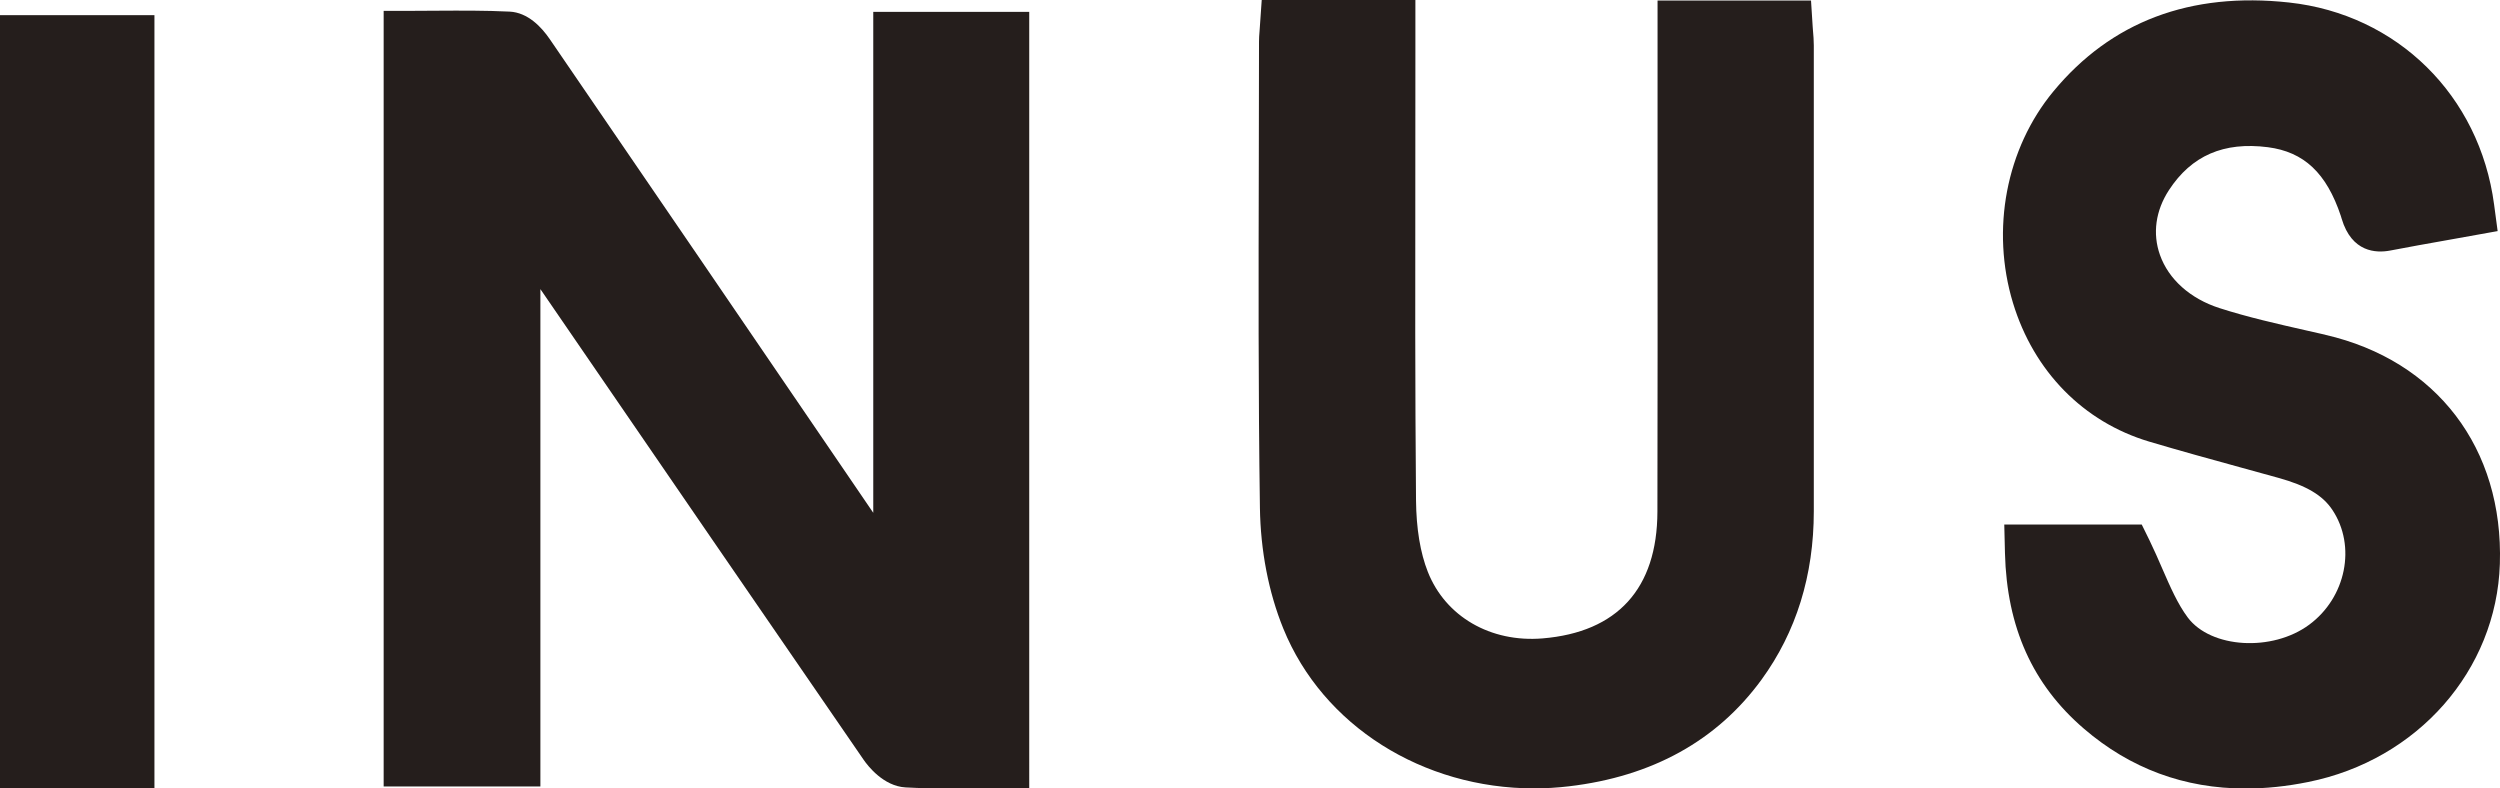
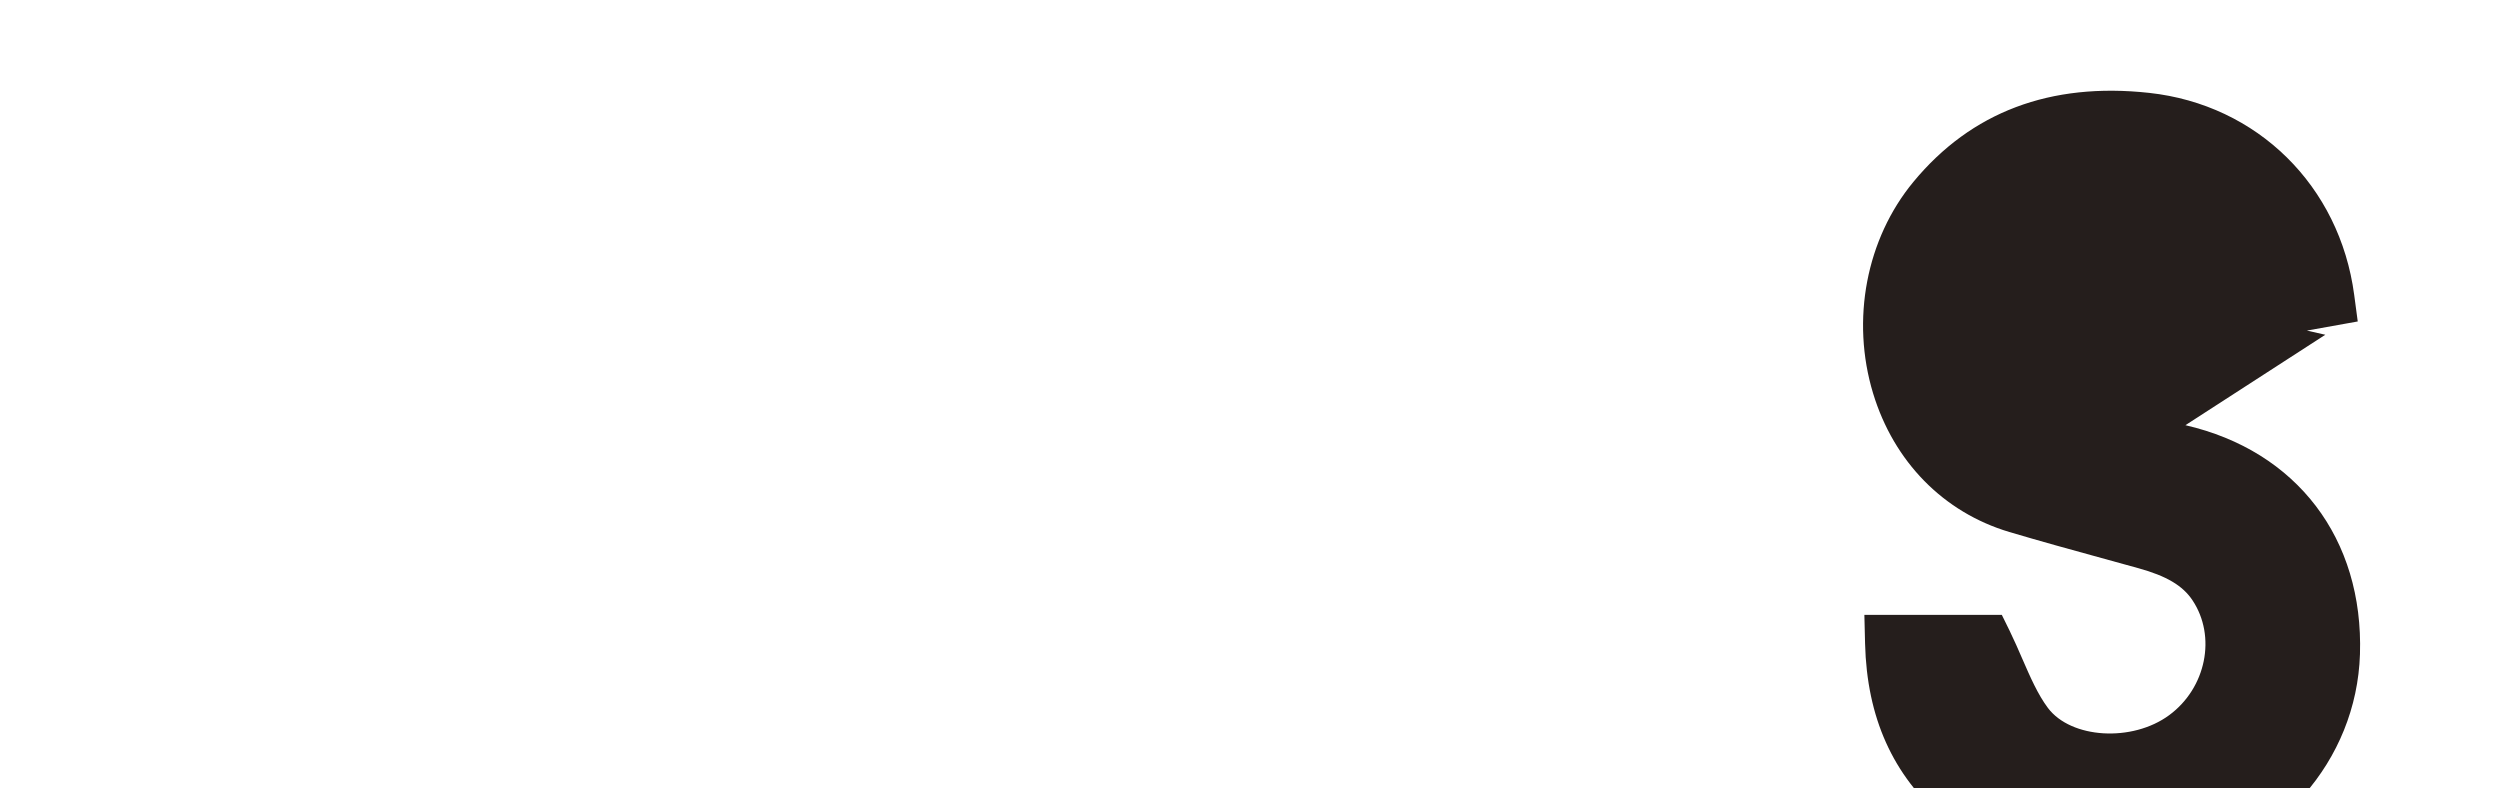
<svg xmlns="http://www.w3.org/2000/svg" viewBox="0 0 359.37 113.34">
  <defs>
    <style>.d{fill:#251e1c;}</style>
  </defs>
  <g id="a" />
  <g id="b">
    <g id="c">
      <g>
-         <path class="d" d="M125.52,73.7l-3.79-5.56c-14.22-20.85-28.44-41.69-42.7-62.51-1.19-1.74-3.15-3.83-5.77-3.96-3.5-.17-7.02-.15-10.44-.13-1.21,0-2.42,.02-3.64,.02h-4.03V113.05h22.53V41.56l3.41,4.97c14.1,20.55,28.67,41.8,43.05,62.68,.61,.89,2.86,3.8,6.03,3.98,2.15,.12,4.25,.15,6.4,.15,1.2,0,2.4,0,3.64-.02,1.22-.01,2.46-.02,3.71-.02h4.03V1.71h-22.42V73.7Z" />
-         <path class="d" d="M260.62,4.52c-.02-.23-.04-.45-.05-.67l-.24-3.77h-22.06V7.76c0,6.55,0,13.1,0,19.65,0,15.13,.02,30.77-.02,46.15-.03,11.03-5.74,17.32-16.52,18.21-7.47,.61-13.94-3.14-16.48-9.56-1.09-2.76-1.66-6.22-1.7-10.29-.14-15.97-.12-32.21-.1-47.93,0-5.47,.01-10.94,.01-16.41V0h-22.09l-.31,4.46c-.05,.57-.08,1.04-.08,1.51,0,5.84-.02,11.67-.03,17.51-.04,16.22-.08,33,.16,49.51,.09,6.17,1.25,12.17,3.36,17.36,5.69,14.01,20.08,22.98,36.05,22.98,1.66,0,3.34-.1,5.02-.3,11.97-1.41,21.29-6.57,27.68-15.34,4.98-6.84,7.51-14.98,7.51-24.2,0-22.32,0-44.64,0-66.96,0-.74-.06-1.42-.11-2.02Z" />
-         <path class="d" d="M334.26,48.12l-2.65-.6c-4.19-.95-8.53-1.93-12.59-3.24-4.18-1.35-7.29-4.13-8.53-7.63-1.09-3.07-.63-6.38,1.29-9.32,3.24-4.97,7.89-6.98,14.22-6.17,5.19,.67,8.43,3.71,10.49,9.88,.04,.13,.08,.27,.12,.4,1.45,4.86,4.98,4.95,6.95,4.58,2.7-.52,5.4-1,8.16-1.49l7.31-1.31-.51-3.82c-2.08-15.68-13.93-27.35-29.48-29.04-14.19-1.55-25.58,2.75-33.87,12.78-6.79,8.2-9.01,19.85-5.81,30.4,2.99,9.85,10.13,17.12,19.58,19.94,4.41,1.31,8.9,2.55,13.24,3.74,1.78,.49,3.55,.98,5.33,1.47,4.04,1.12,6.36,2.5,7.76,4.6,3.47,5.2,1.97,12.61-3.34,16.52-5.31,3.92-14.11,3.39-17.44-1.04-1.45-1.94-2.53-4.42-3.67-7.04-.57-1.32-1.17-2.69-1.84-4.07l-1.11-2.26h-19.76l.1,4.13c.27,10.63,3.97,18.88,11.34,25.21,6.66,5.73,14.45,8.61,23.25,8.61,2.89,0,5.9-.31,9-.94,15.73-3.16,27.06-16.05,27.55-31.35,.53-16.62-9.08-29.24-25.09-32.93Z" />
-         <rect class="d" y="2.18" width="22.2" height="111.15" />
+         <path class="d" d="M334.26,48.12l-2.65-.6l7.31-1.31-.51-3.82c-2.08-15.68-13.93-27.35-29.48-29.04-14.19-1.55-25.58,2.75-33.87,12.78-6.79,8.2-9.01,19.85-5.81,30.4,2.99,9.85,10.13,17.12,19.58,19.94,4.41,1.31,8.9,2.55,13.24,3.74,1.78,.49,3.55,.98,5.33,1.47,4.04,1.12,6.36,2.5,7.76,4.6,3.47,5.2,1.97,12.61-3.34,16.52-5.31,3.92-14.11,3.39-17.44-1.04-1.45-1.94-2.53-4.42-3.67-7.04-.57-1.32-1.17-2.69-1.84-4.07l-1.11-2.26h-19.76l.1,4.13c.27,10.63,3.97,18.88,11.34,25.21,6.66,5.73,14.45,8.61,23.25,8.61,2.89,0,5.9-.31,9-.94,15.73-3.16,27.06-16.05,27.55-31.35,.53-16.62-9.08-29.24-25.09-32.93Z" />
      </g>
    </g>
  </g>
</svg>